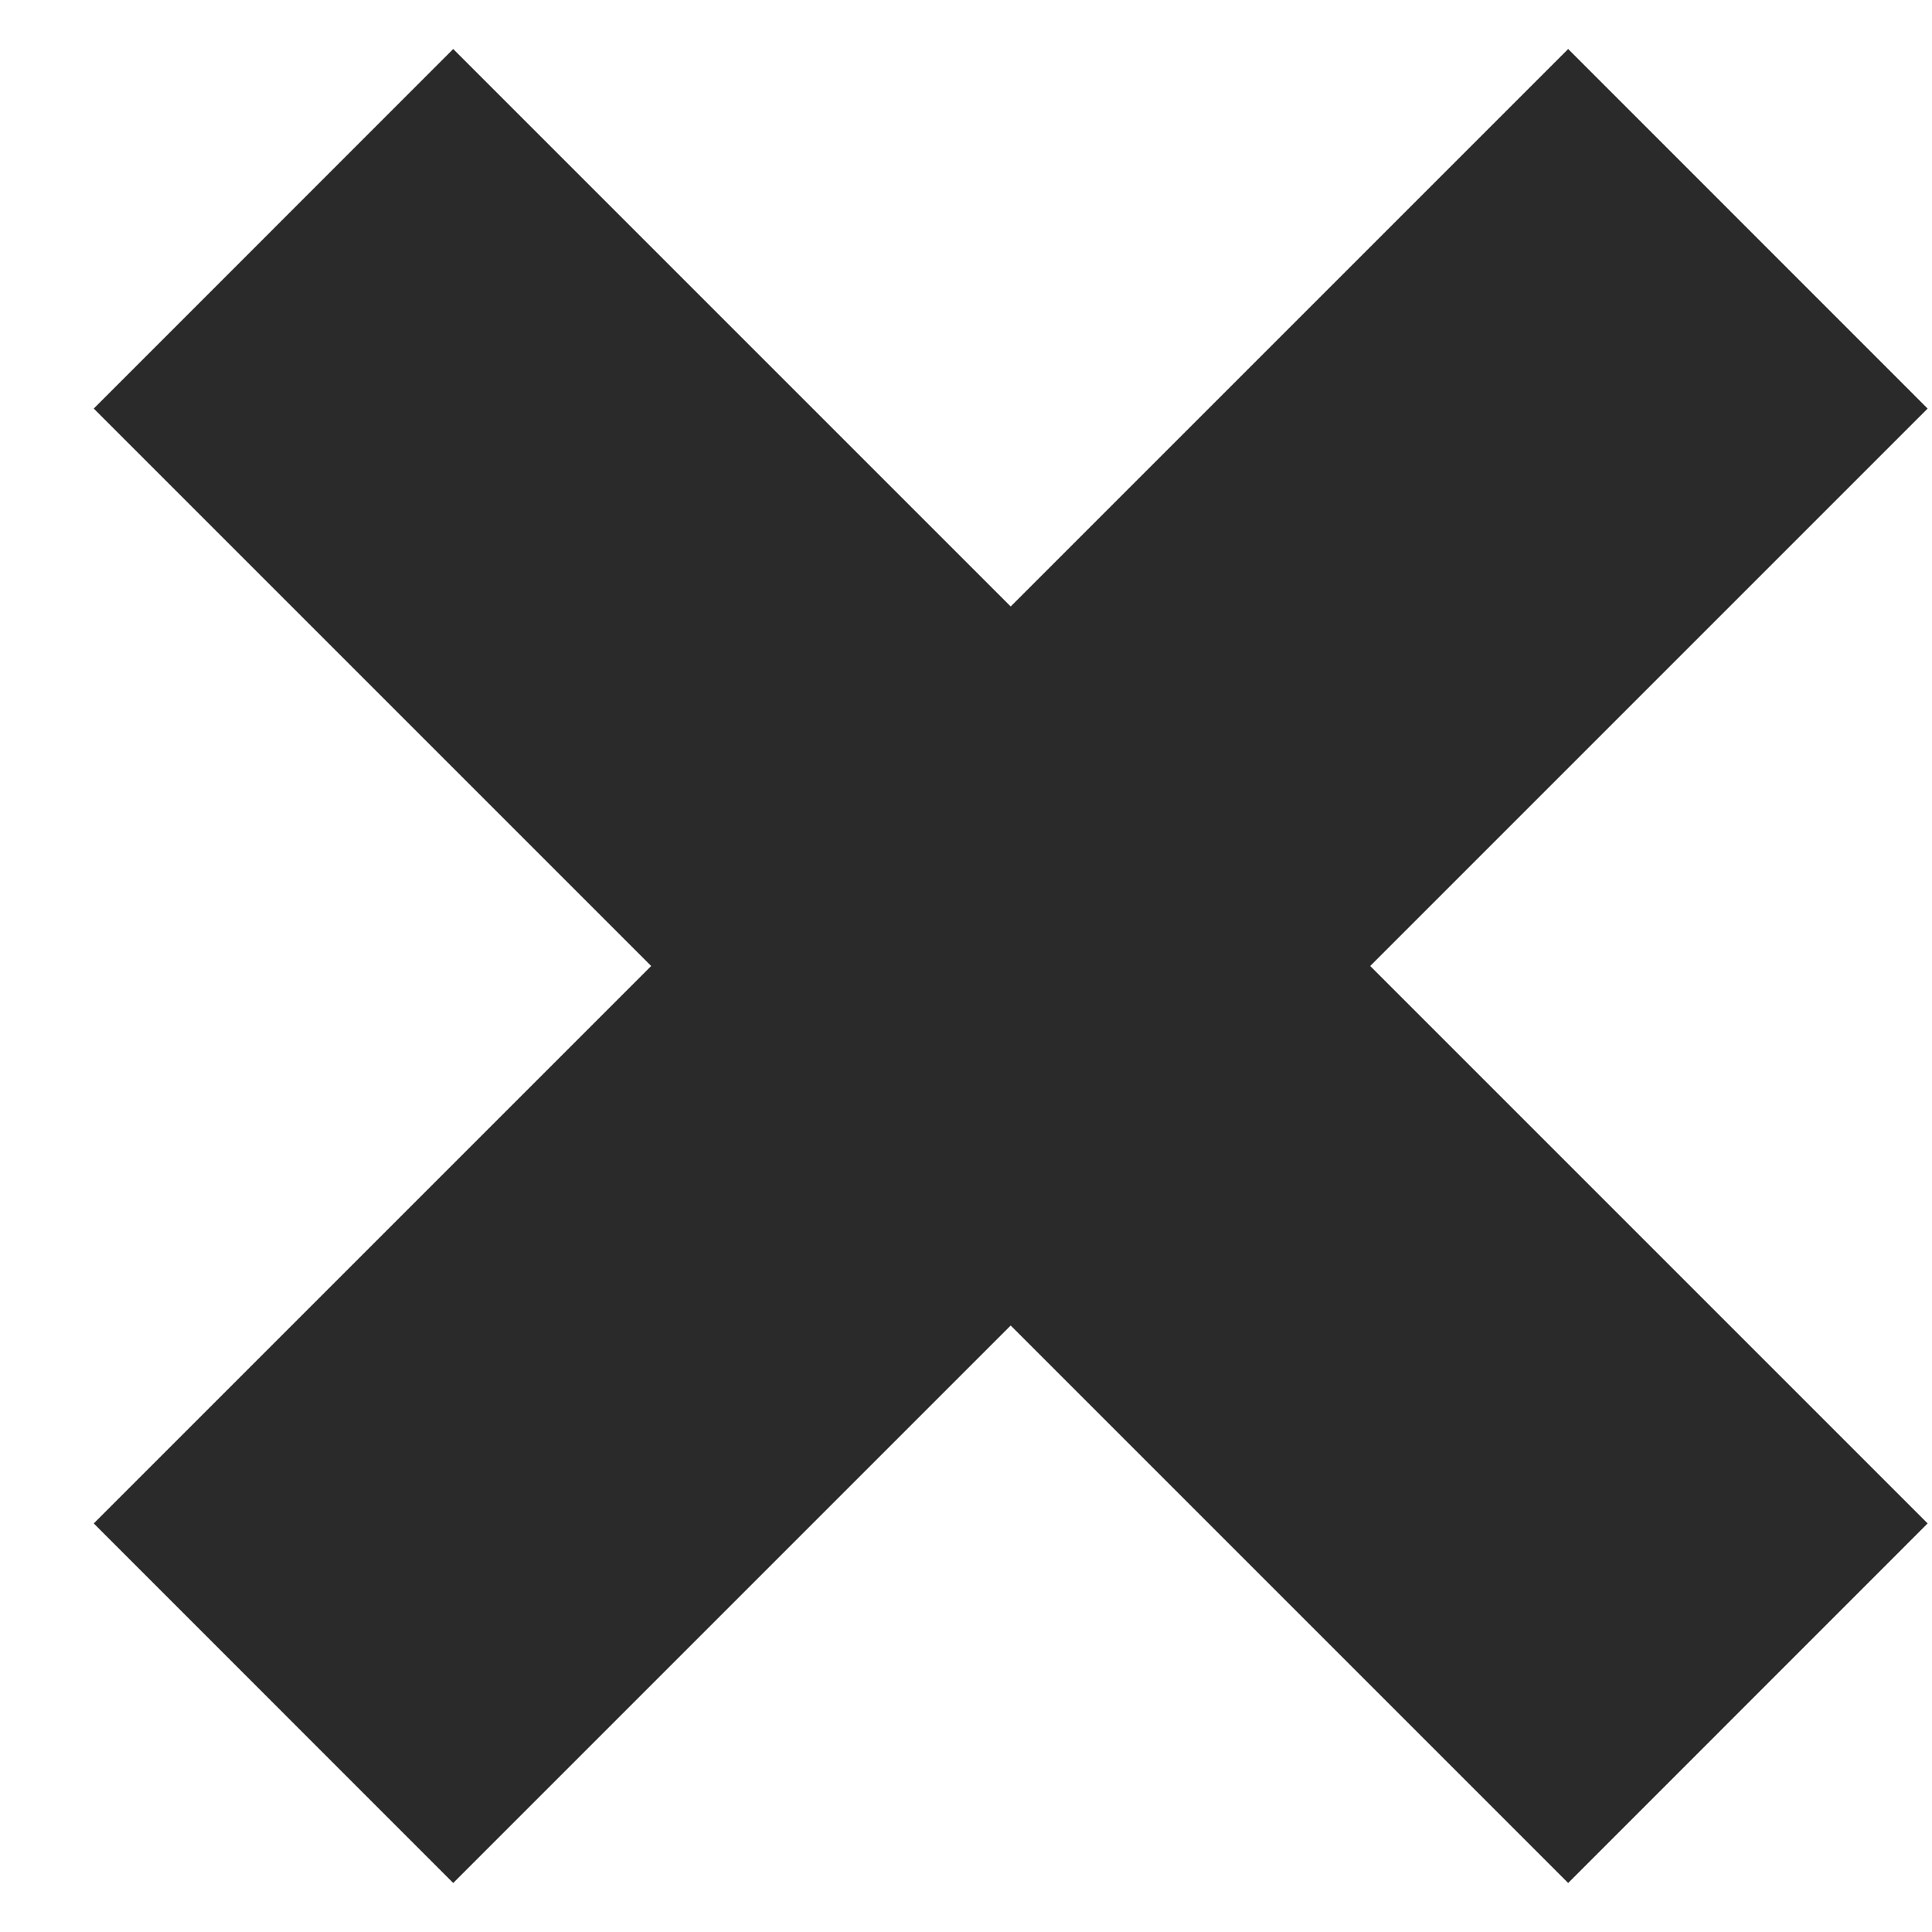
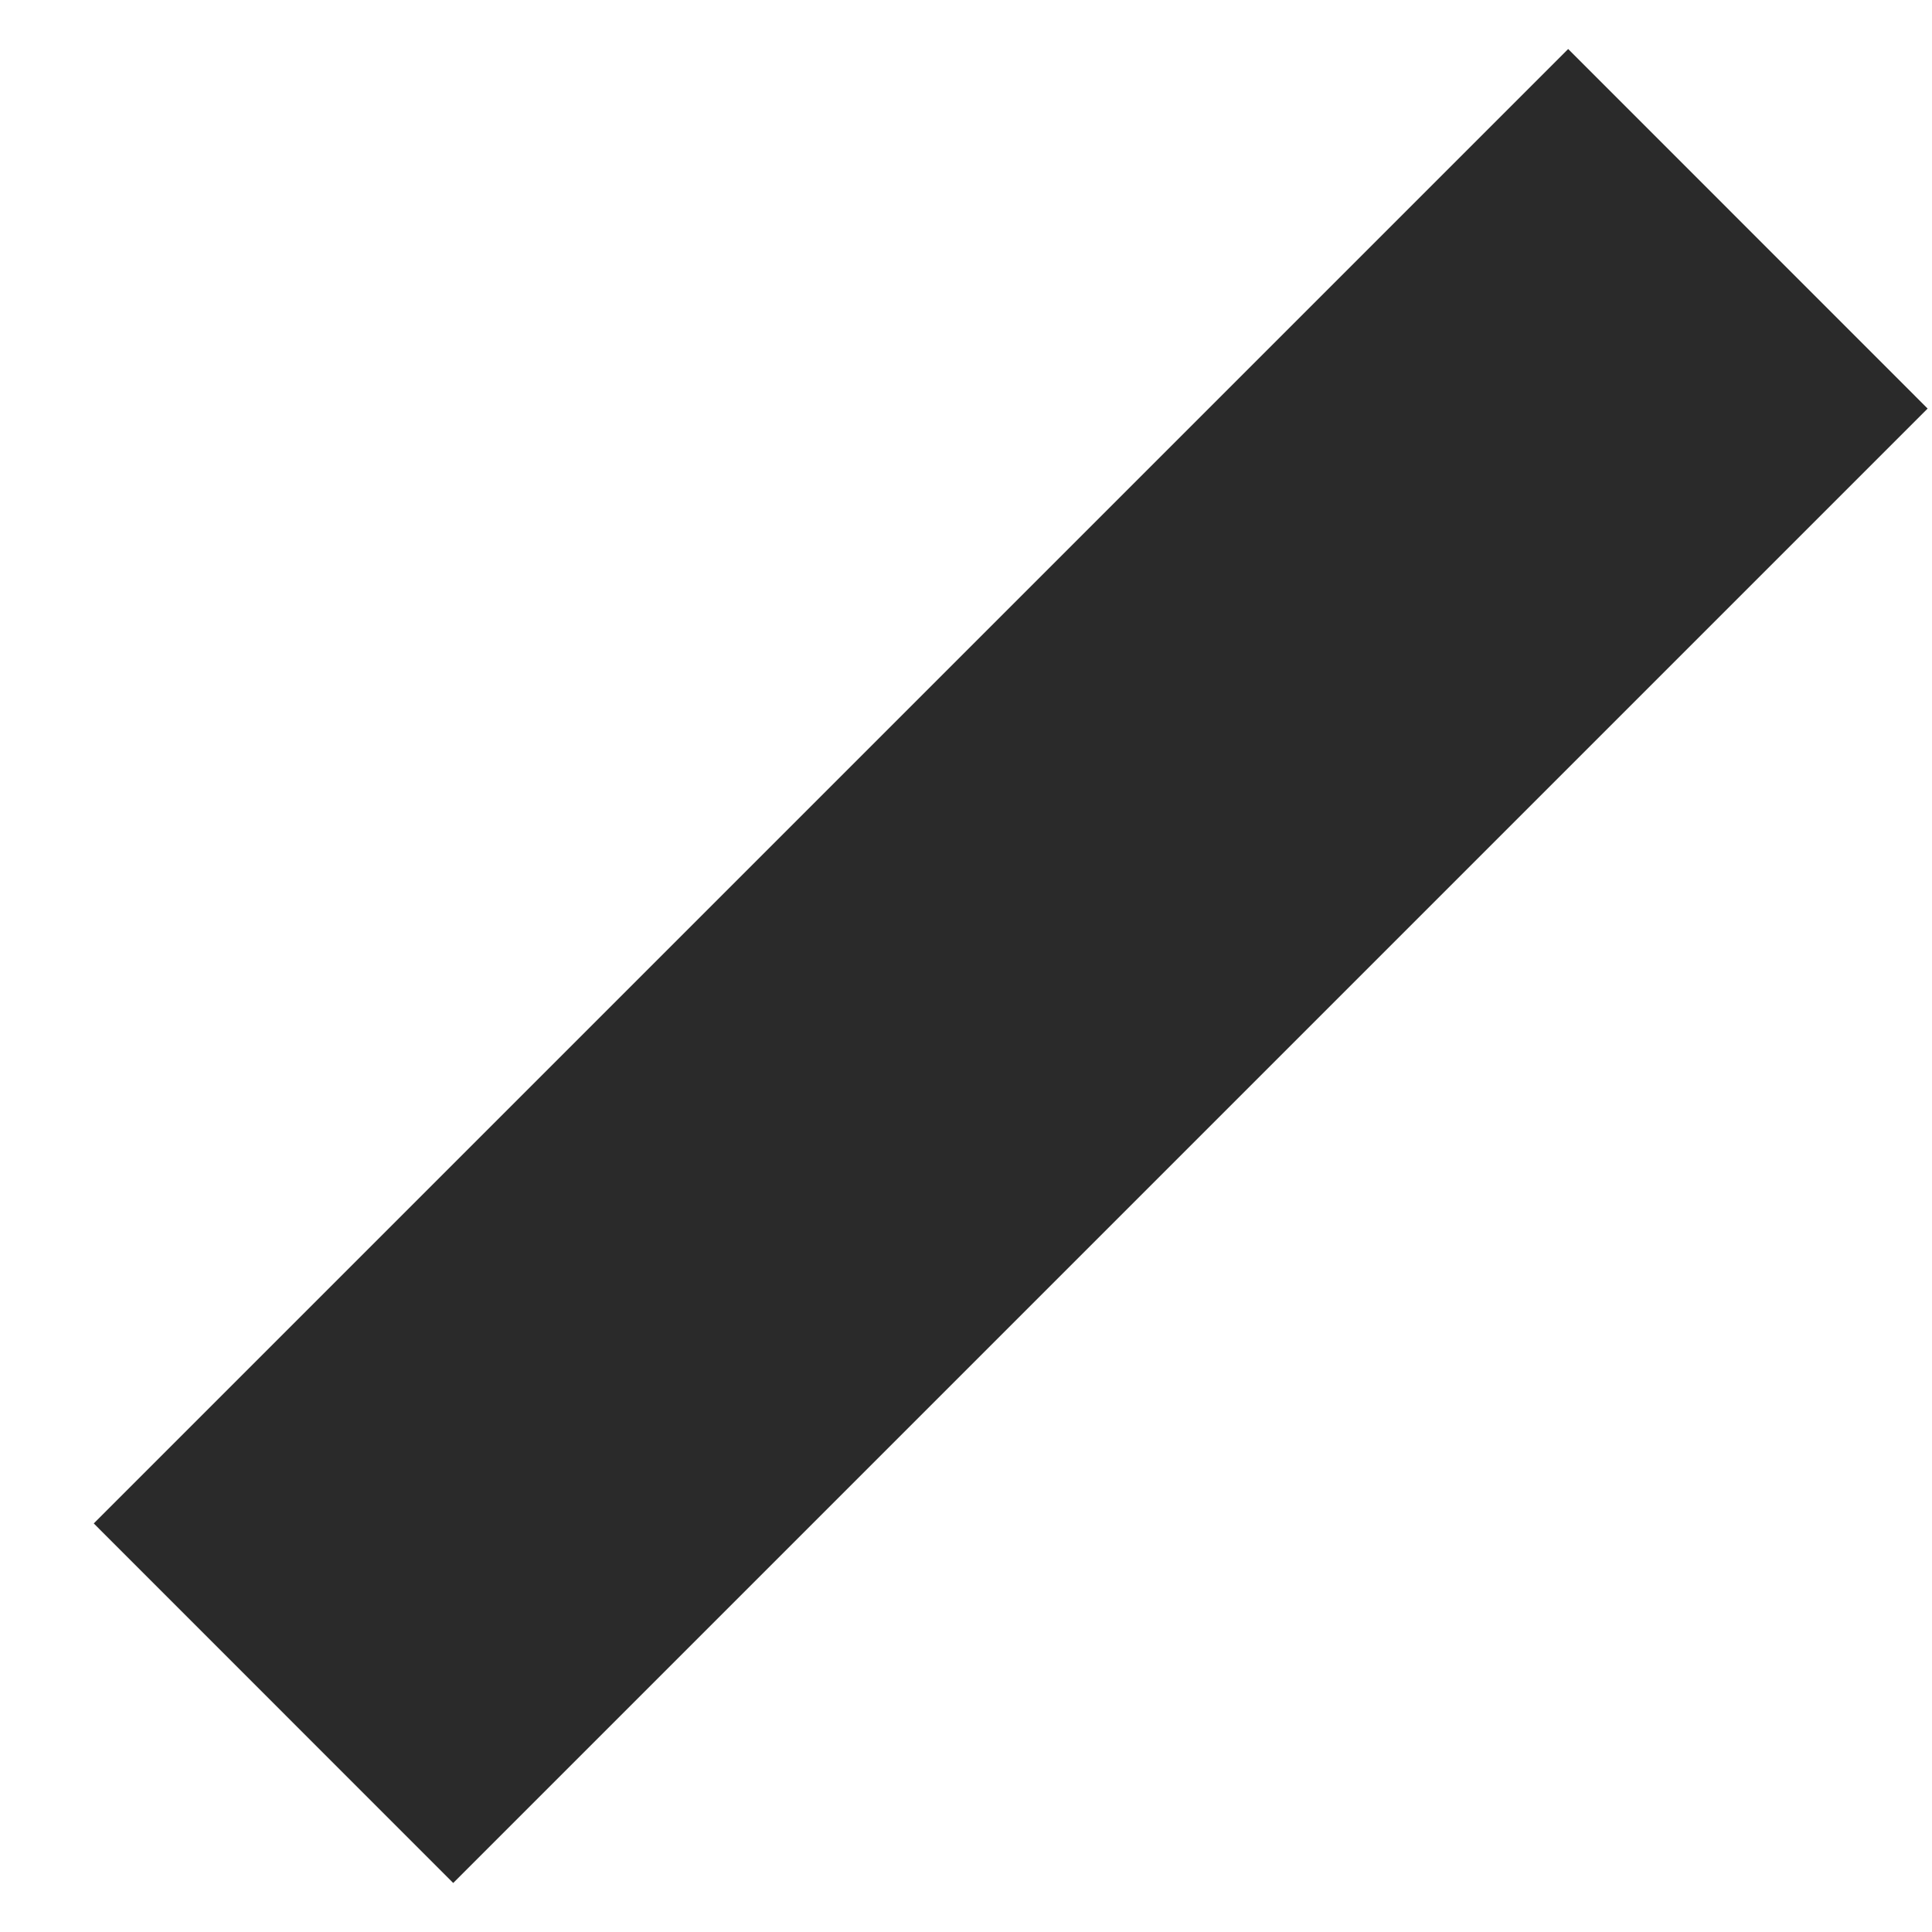
<svg xmlns="http://www.w3.org/2000/svg" width="19" height="19" viewBox="0 0 19 19" fill="none">
  <path d="M15.422 0.482L18.957 4.018L4.457 18.518L0.922 14.982L15.422 0.482Z" fill="#2A2A2A" />
-   <path d="M18.957 14.982L15.422 18.518L0.922 4.018L4.457 0.482L18.957 14.982Z" fill="#2A2A2A" />
</svg>